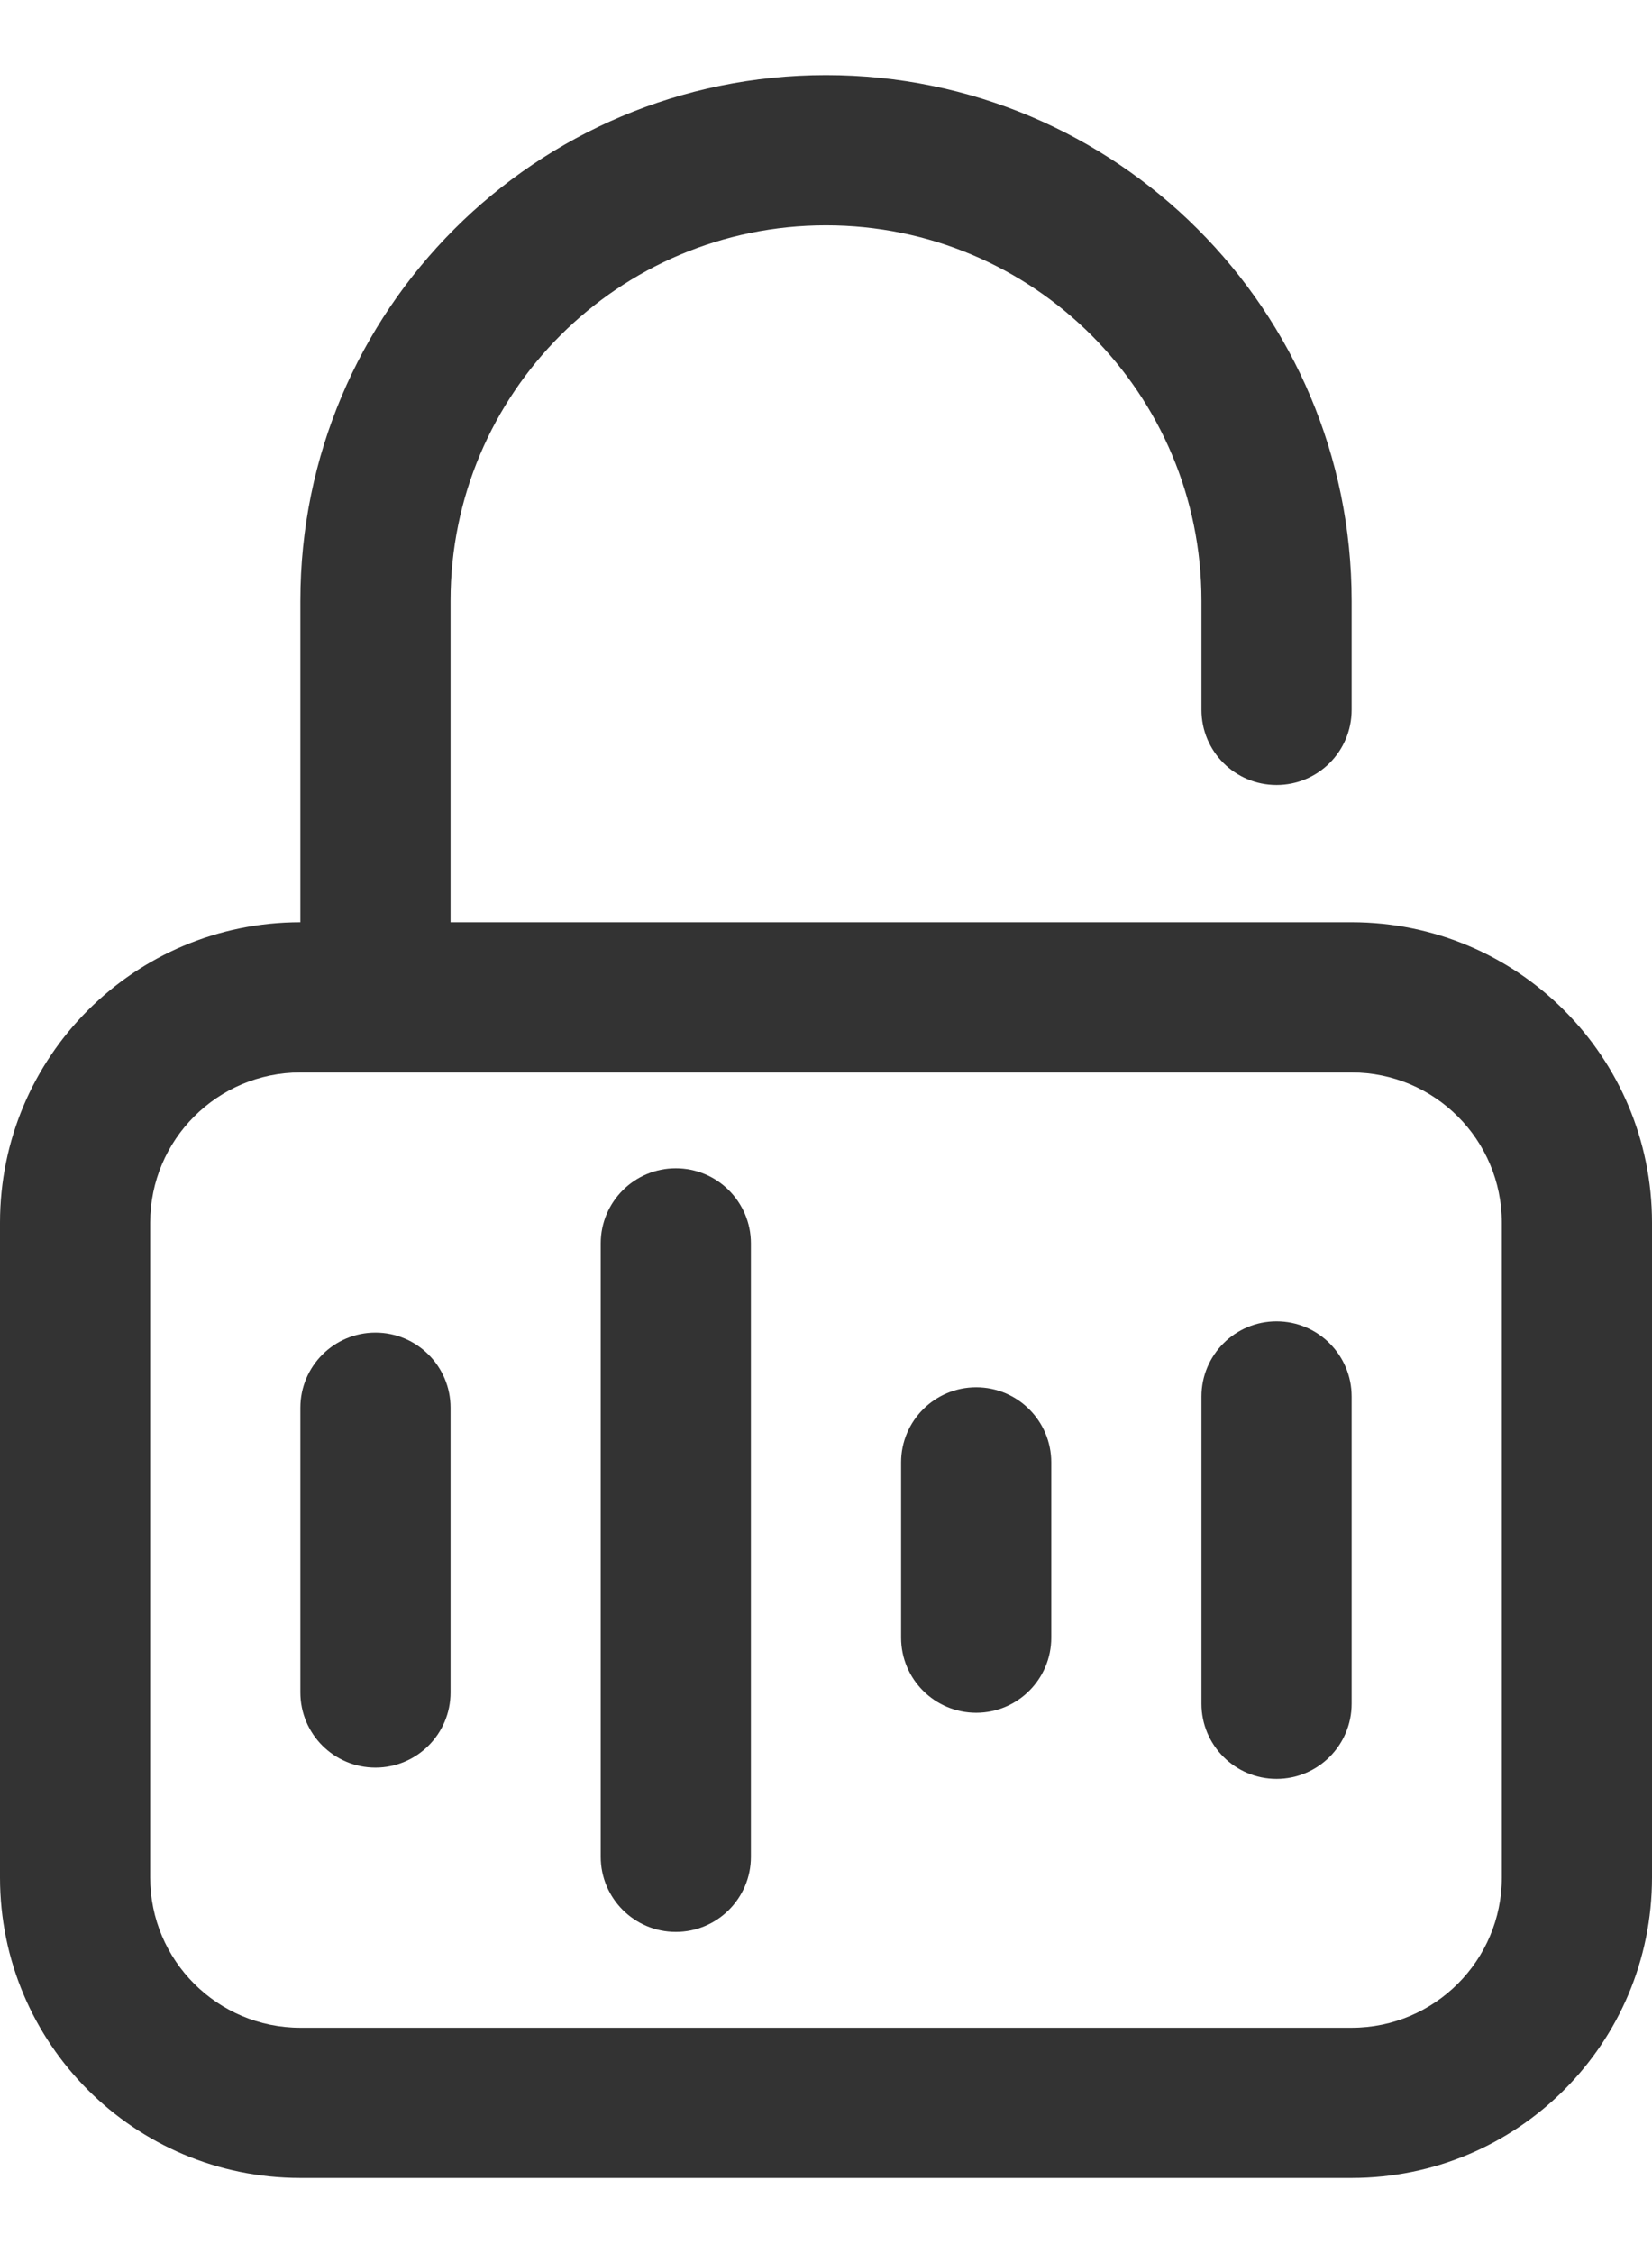
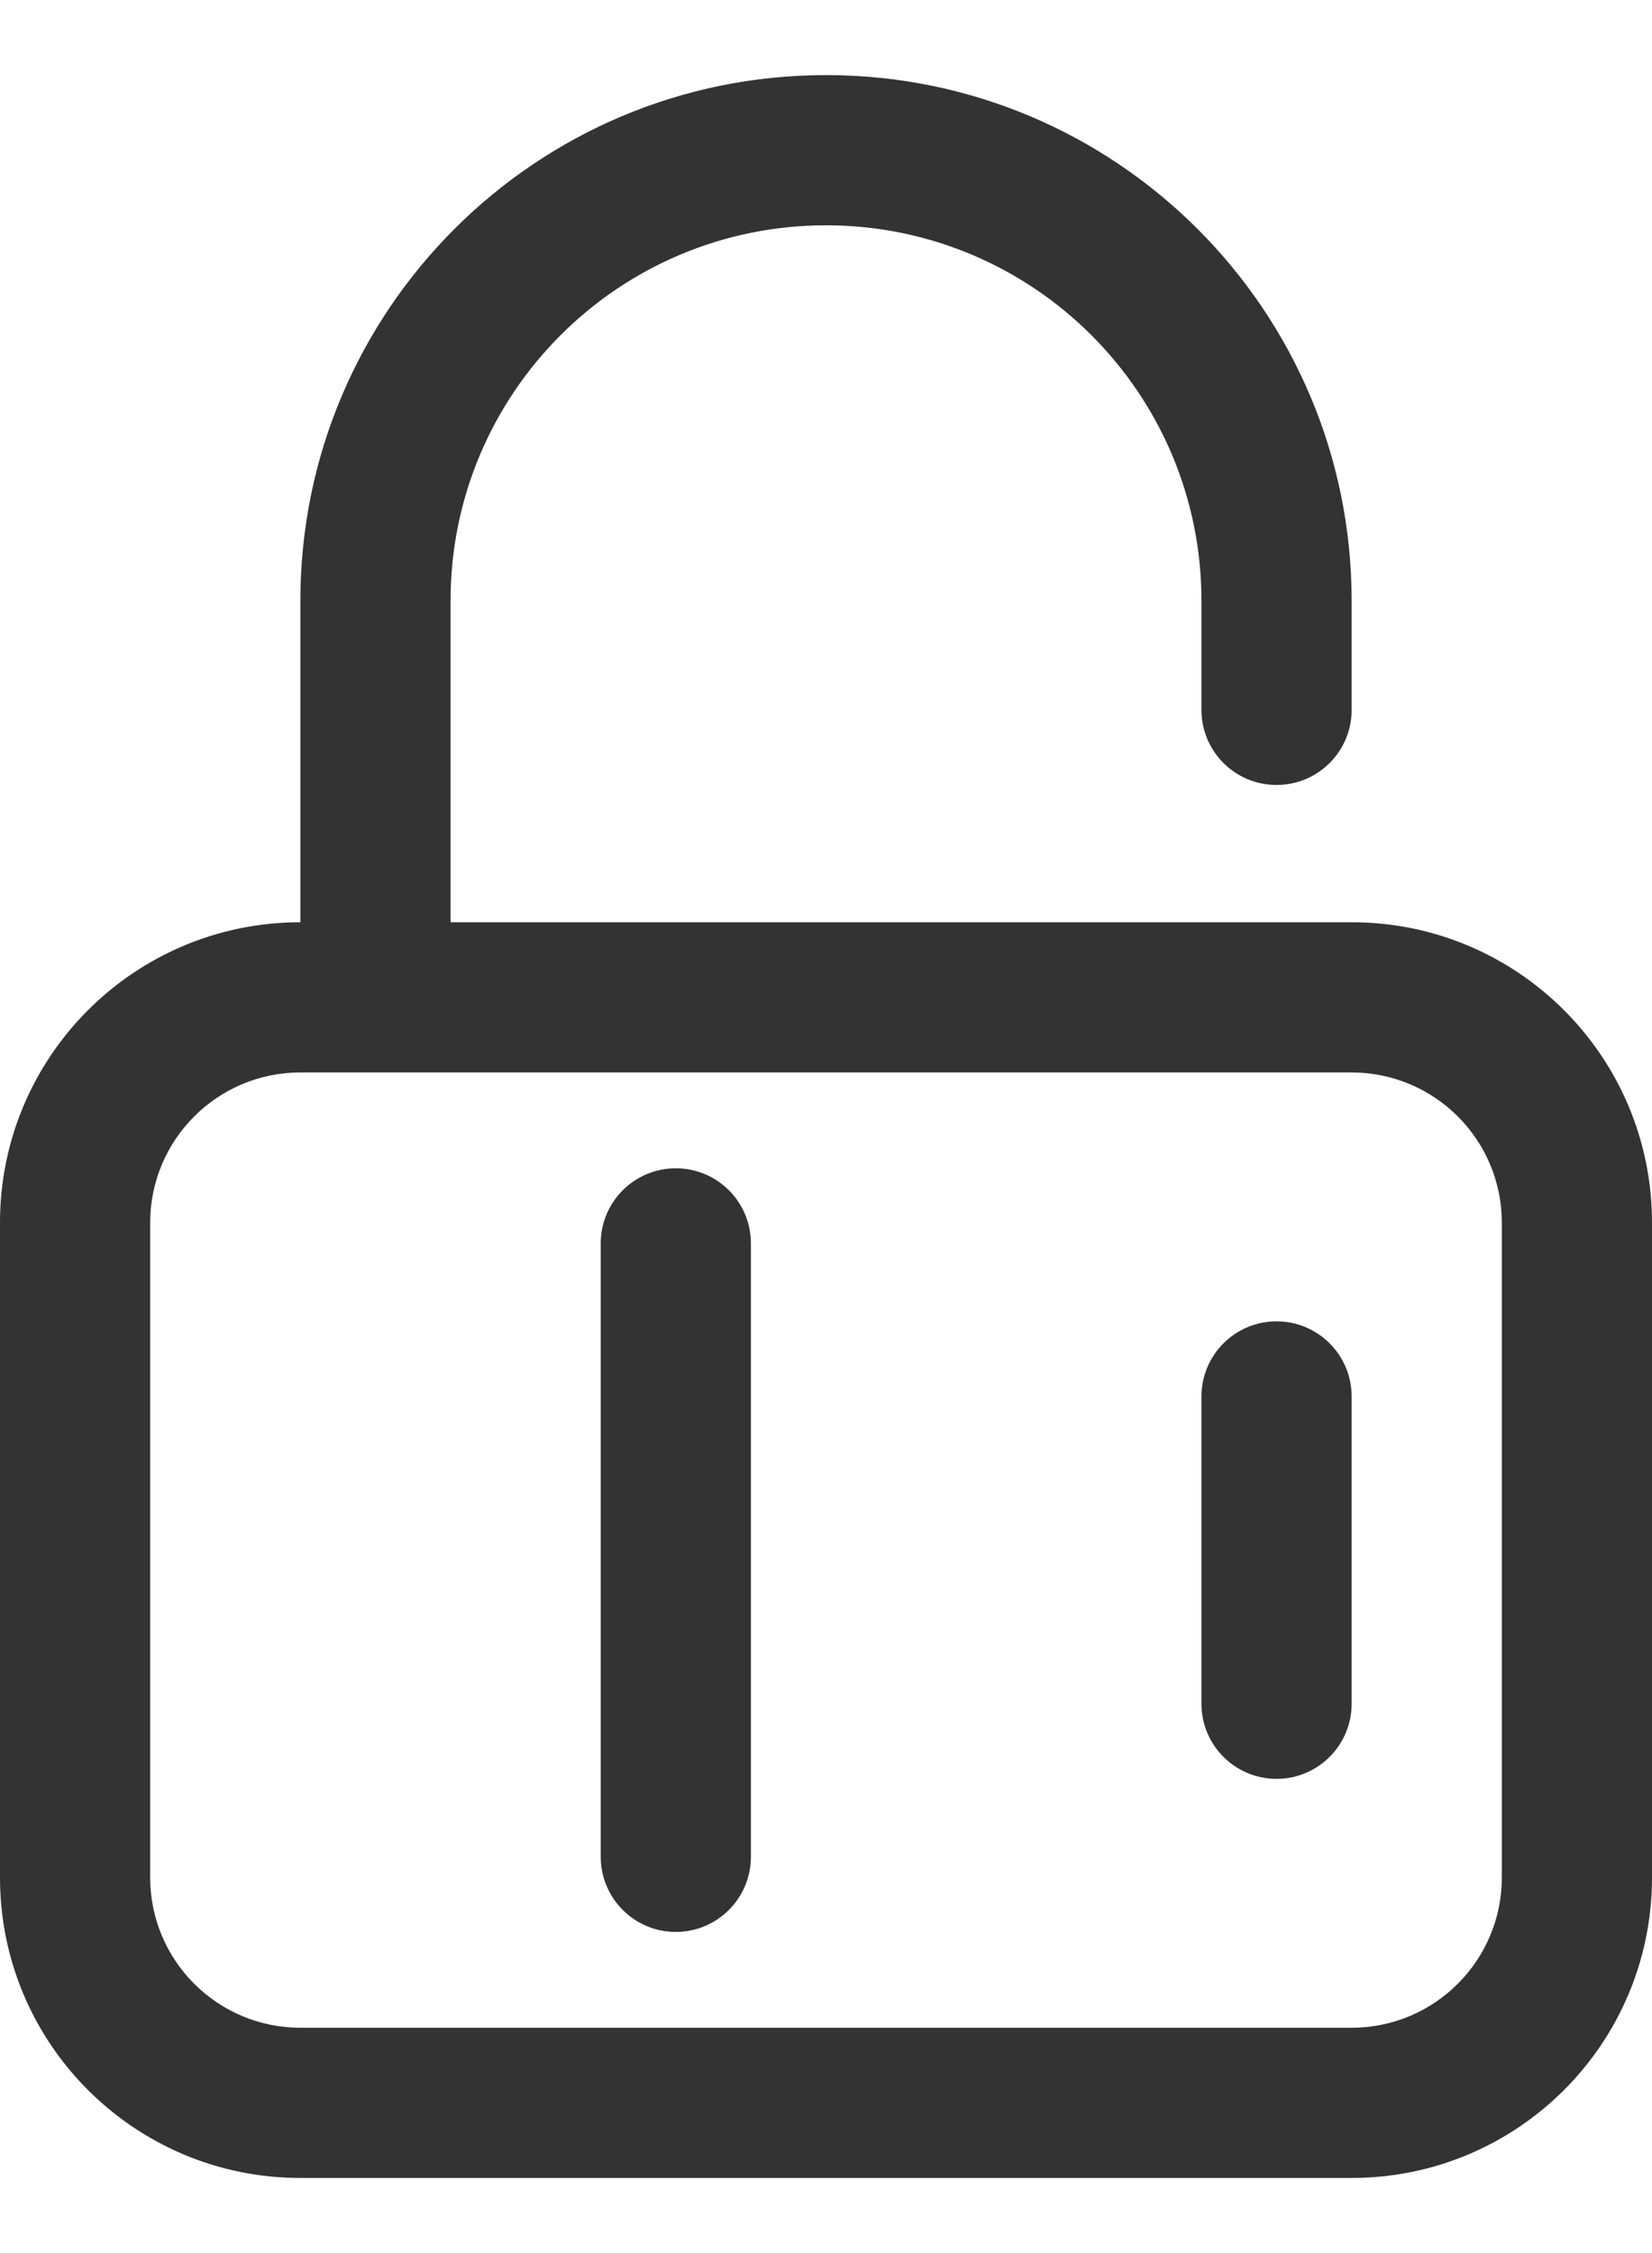
<svg xmlns="http://www.w3.org/2000/svg" width="11" height="15" viewBox="0 0 11 15" fill="none">
  <path fill-rule="evenodd" clip-rule="evenodd" d="M0 8.14C0 7.035 0.895 6.14 2 6.14H9C10.105 6.14 11 7.035 11 8.14V12.5C11 13.605 10.105 14.5 9 14.5H2C0.895 14.5 0 13.605 0 12.5V8.14ZM2 7.14C1.448 7.14 1 7.588 1 8.14V12.5C1 13.052 1.448 13.5 2 13.5H9C9.552 13.5 10 13.052 10 12.5V8.14C10 7.588 9.552 7.14 9 7.14H2Z" fill="#333333" />
  <path fill-rule="evenodd" clip-rule="evenodd" d="M2 4C2 2.067 3.567 0.5 5.5 0.5C7.433 0.5 9 2.067 9 4V4.726C9 5.003 8.776 5.226 8.5 5.226C8.224 5.226 8 5.003 8 4.726V4C8 2.619 6.881 1.5 5.5 1.5C4.119 1.5 3 2.619 3 4V7H2V4Z" fill="#333333" />
-   <path fill-rule="evenodd" clip-rule="evenodd" d="M2.5 8.872C2.776 8.872 3 9.096 3 9.372V11.268C3 11.544 2.776 11.768 2.5 11.768C2.224 11.768 2 11.544 2 11.268V9.372C2 9.096 2.224 8.872 2.5 8.872Z" fill="#333333" />
  <path fill-rule="evenodd" clip-rule="evenodd" d="M4.5 7.778C4.776 7.778 5 8.002 5 8.278V12.362C5 12.638 4.776 12.862 4.5 12.862C4.224 12.862 4 12.638 4 12.362V8.278C4 8.002 4.224 7.778 4.5 7.778Z" fill="#333333" />
-   <path fill-rule="evenodd" clip-rule="evenodd" d="M6.5 9.236C6.776 9.236 7 9.46 7 9.736V10.903C7 11.179 6.776 11.403 6.5 11.403C6.224 11.403 6 11.179 6 10.903V9.736C6 9.46 6.224 9.236 6.5 9.236Z" fill="#333333" />
  <path fill-rule="evenodd" clip-rule="evenodd" d="M8.5 8.797C8.776 8.797 9 9.021 9 9.297V11.343C9 11.619 8.776 11.843 8.5 11.843C8.224 11.843 8 11.619 8 11.343V9.297C8 9.021 8.224 8.797 8.5 8.797Z" fill="#333333" />
</svg>